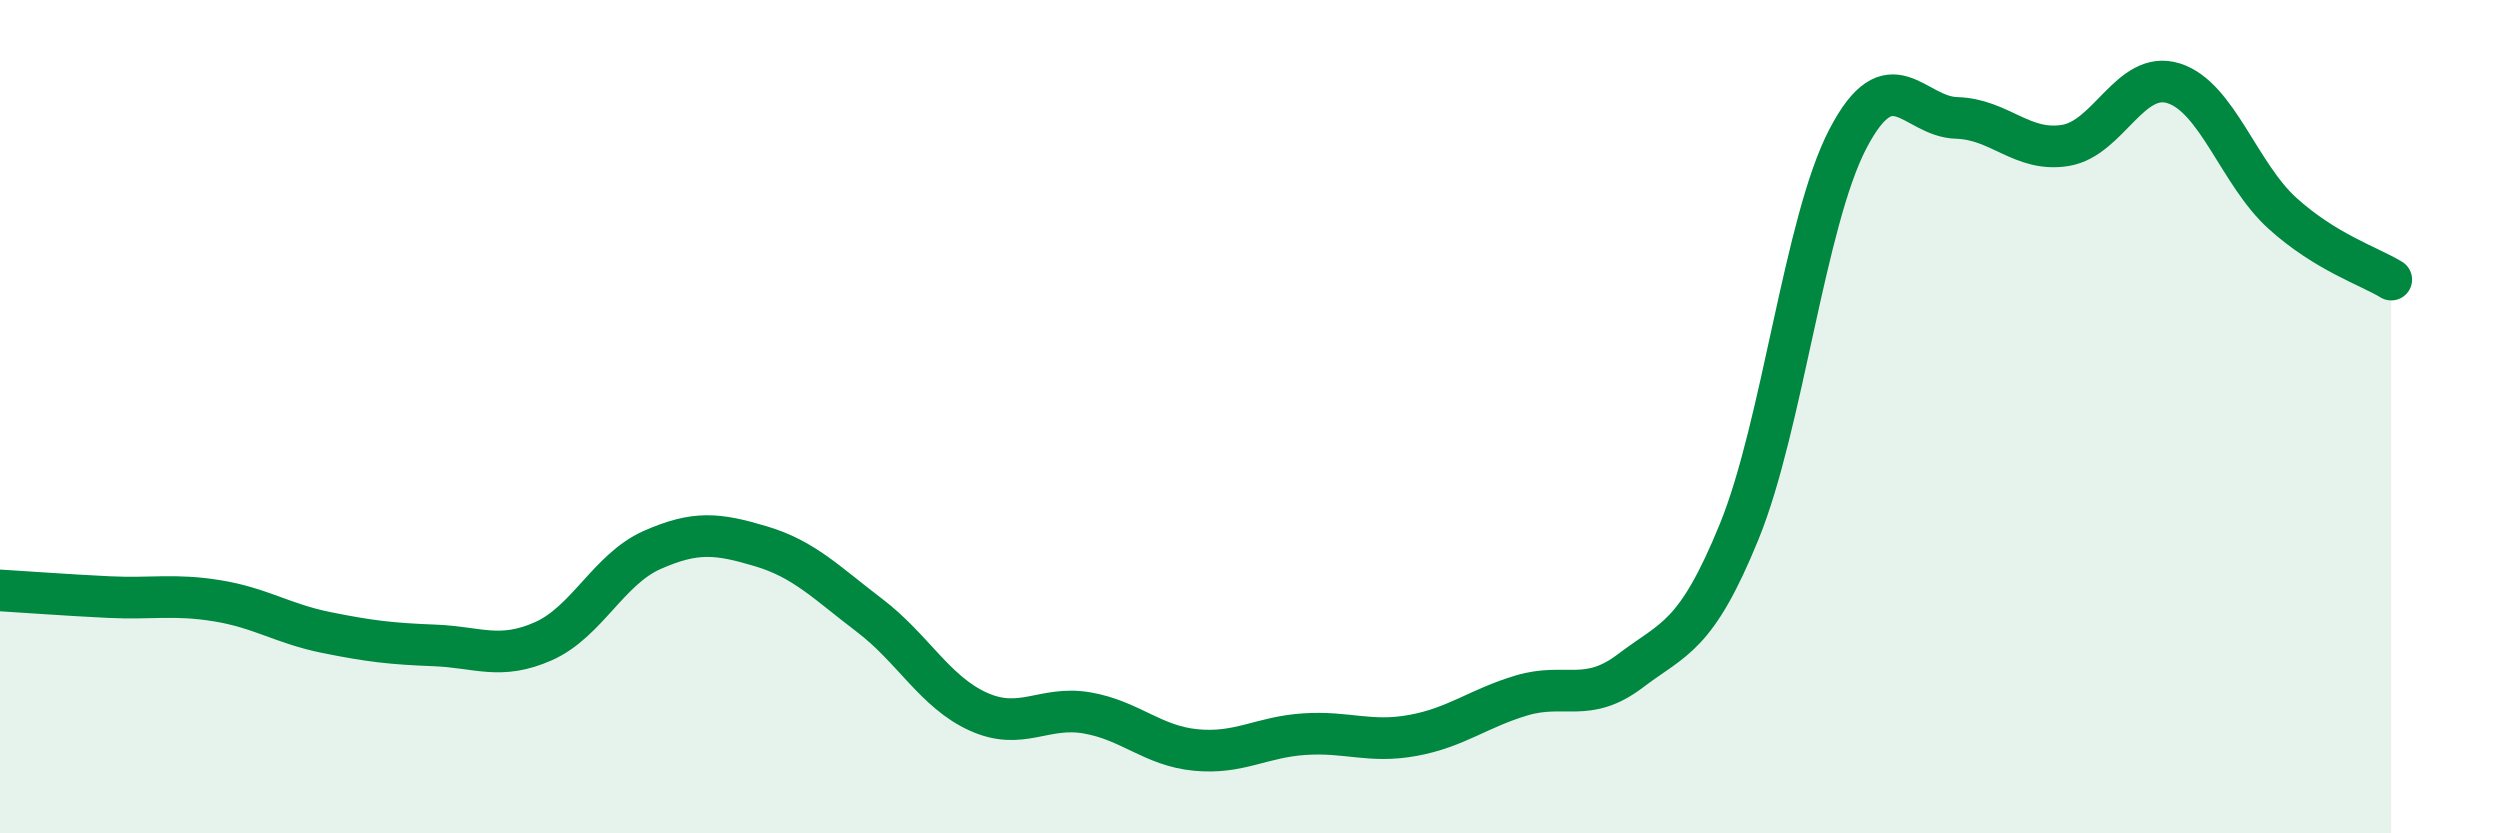
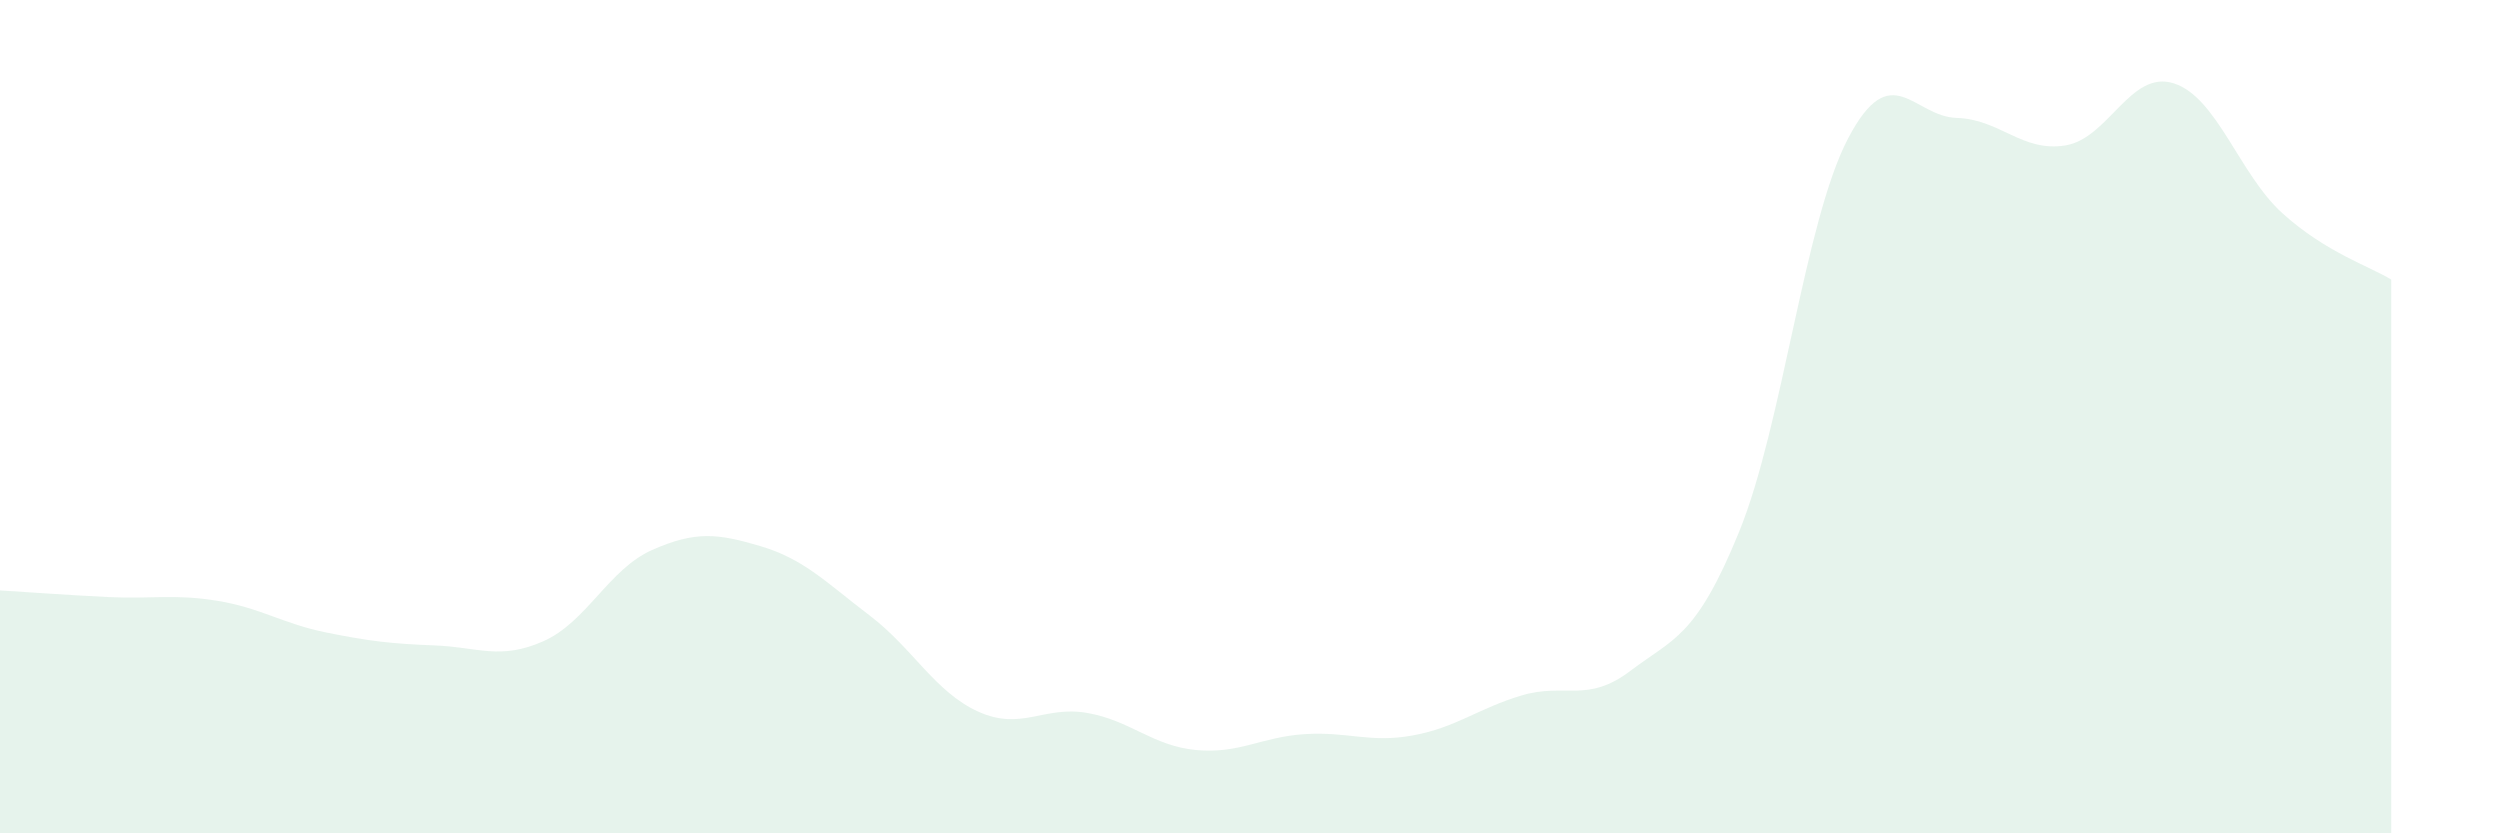
<svg xmlns="http://www.w3.org/2000/svg" width="60" height="20" viewBox="0 0 60 20">
  <path d="M 0,14.17 C 0.52,14.2 1.57,14.28 2.61,14.33 C 3.65,14.38 4.18,14.25 5.22,14.42 C 6.26,14.59 6.79,14.97 7.83,15.18 C 8.87,15.39 9.39,15.45 10.43,15.49 C 11.47,15.53 12,15.85 13.04,15.39 C 14.08,14.93 14.61,13.66 15.65,13.2 C 16.69,12.74 17.22,12.8 18.26,13.11 C 19.3,13.42 19.83,13.98 20.87,14.77 C 21.91,15.56 22.44,16.61 23.48,17.08 C 24.52,17.55 25.05,16.93 26.09,17.11 C 27.13,17.29 27.66,17.9 28.7,18 C 29.74,18.1 30.26,17.69 31.3,17.62 C 32.34,17.55 32.87,17.84 33.91,17.65 C 34.95,17.46 35.48,17 36.52,16.69 C 37.56,16.38 38.09,16.89 39.13,16.1 C 40.17,15.31 40.7,15.31 41.74,12.76 C 42.78,10.21 43.31,5.32 44.35,3.33 C 45.39,1.34 45.92,2.8 46.96,2.83 C 48,2.86 48.53,3.66 49.57,3.49 C 50.61,3.32 51.13,1.67 52.17,2 C 53.21,2.33 53.74,4.18 54.78,5.12 C 55.82,6.06 56.87,6.39 57.39,6.71L57.39 20L0 20Z" fill="#008740" opacity="0.1" stroke-linecap="round" stroke-linejoin="round" />
-   <path d="M 0,14.17 C 0.52,14.2 1.57,14.28 2.61,14.33 C 3.65,14.38 4.18,14.25 5.22,14.42 C 6.26,14.59 6.79,14.97 7.83,15.18 C 8.87,15.39 9.39,15.45 10.43,15.49 C 11.47,15.53 12,15.85 13.04,15.39 C 14.08,14.93 14.61,13.66 15.65,13.2 C 16.69,12.74 17.22,12.8 18.26,13.11 C 19.3,13.42 19.83,13.98 20.87,14.77 C 21.91,15.56 22.44,16.61 23.48,17.08 C 24.52,17.55 25.05,16.93 26.09,17.11 C 27.13,17.29 27.66,17.9 28.7,18 C 29.74,18.1 30.26,17.69 31.3,17.62 C 32.34,17.55 32.87,17.84 33.91,17.65 C 34.95,17.46 35.48,17 36.52,16.69 C 37.56,16.38 38.09,16.89 39.13,16.1 C 40.17,15.31 40.7,15.31 41.74,12.76 C 42.78,10.21 43.31,5.32 44.35,3.33 C 45.39,1.34 45.92,2.8 46.96,2.83 C 48,2.86 48.53,3.66 49.57,3.49 C 50.61,3.32 51.13,1.67 52.17,2 C 53.21,2.33 53.74,4.18 54.78,5.12 C 55.82,6.06 56.87,6.39 57.39,6.71" stroke="#008740" stroke-width="1" fill="none" stroke-linecap="round" stroke-linejoin="round" />
</svg>